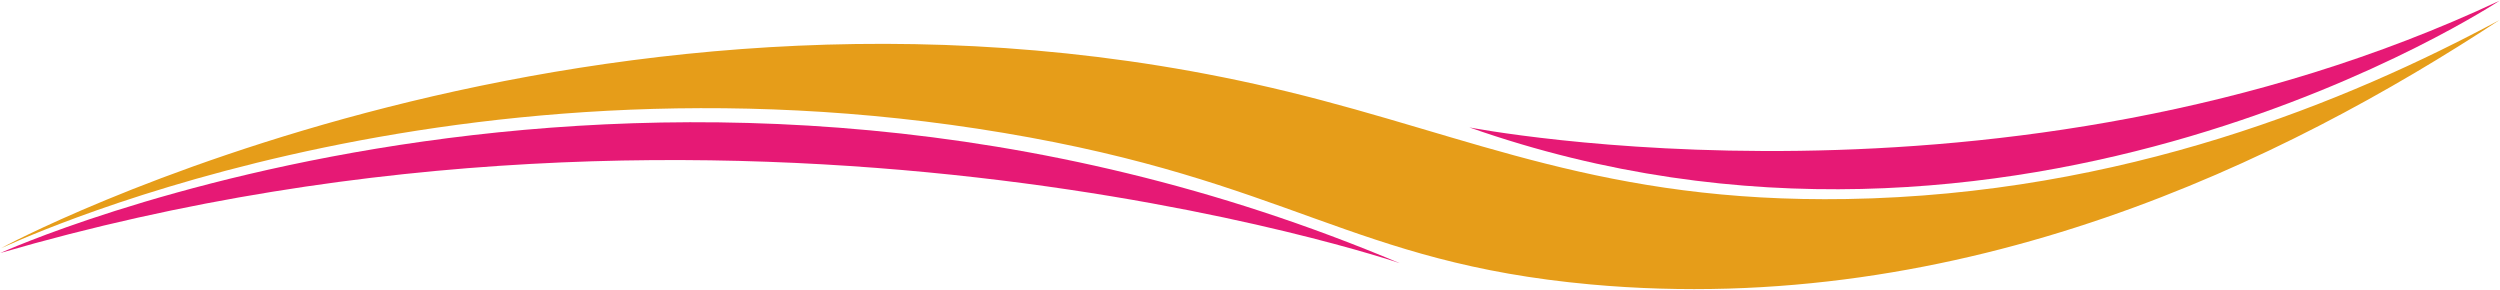
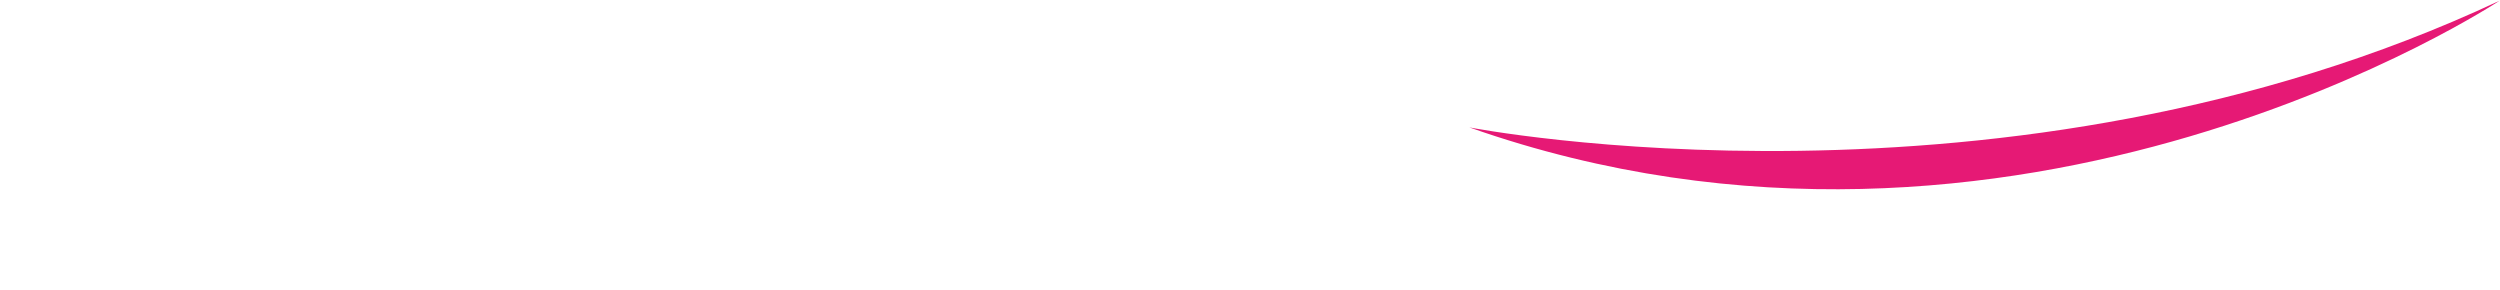
<svg xmlns="http://www.w3.org/2000/svg" fill="#e69d19" height="210.4" viewBox="0 0 1815.1 210.4" width="1815.1">
-   <path d="M0.8,180.2C0.7,179.7,438-54.4,934.8,66.5c134.6,32.7,230.3,80.9,406,78c200.6-3.3,364.3-71,474-130 c-156.1,102.5-388.7,216.7-660,192c-173.3-15.8-218.7-75.2-426-110C316.5,27.2,0.9,180.7,0.8,180.2z" />
-   <path d="M0.2,183.7c0,0,480.7-218.5,1016.1,7.4C1016.3,191,536.1,27.7,0.2,183.7z" fill="#e61975" />
  <path d="M1814.8,0.5c0,0-350,232-748,92C1066.8,92.5,1456.8,168.5,1814.8,0.5z" fill="#e61975" />
</svg>